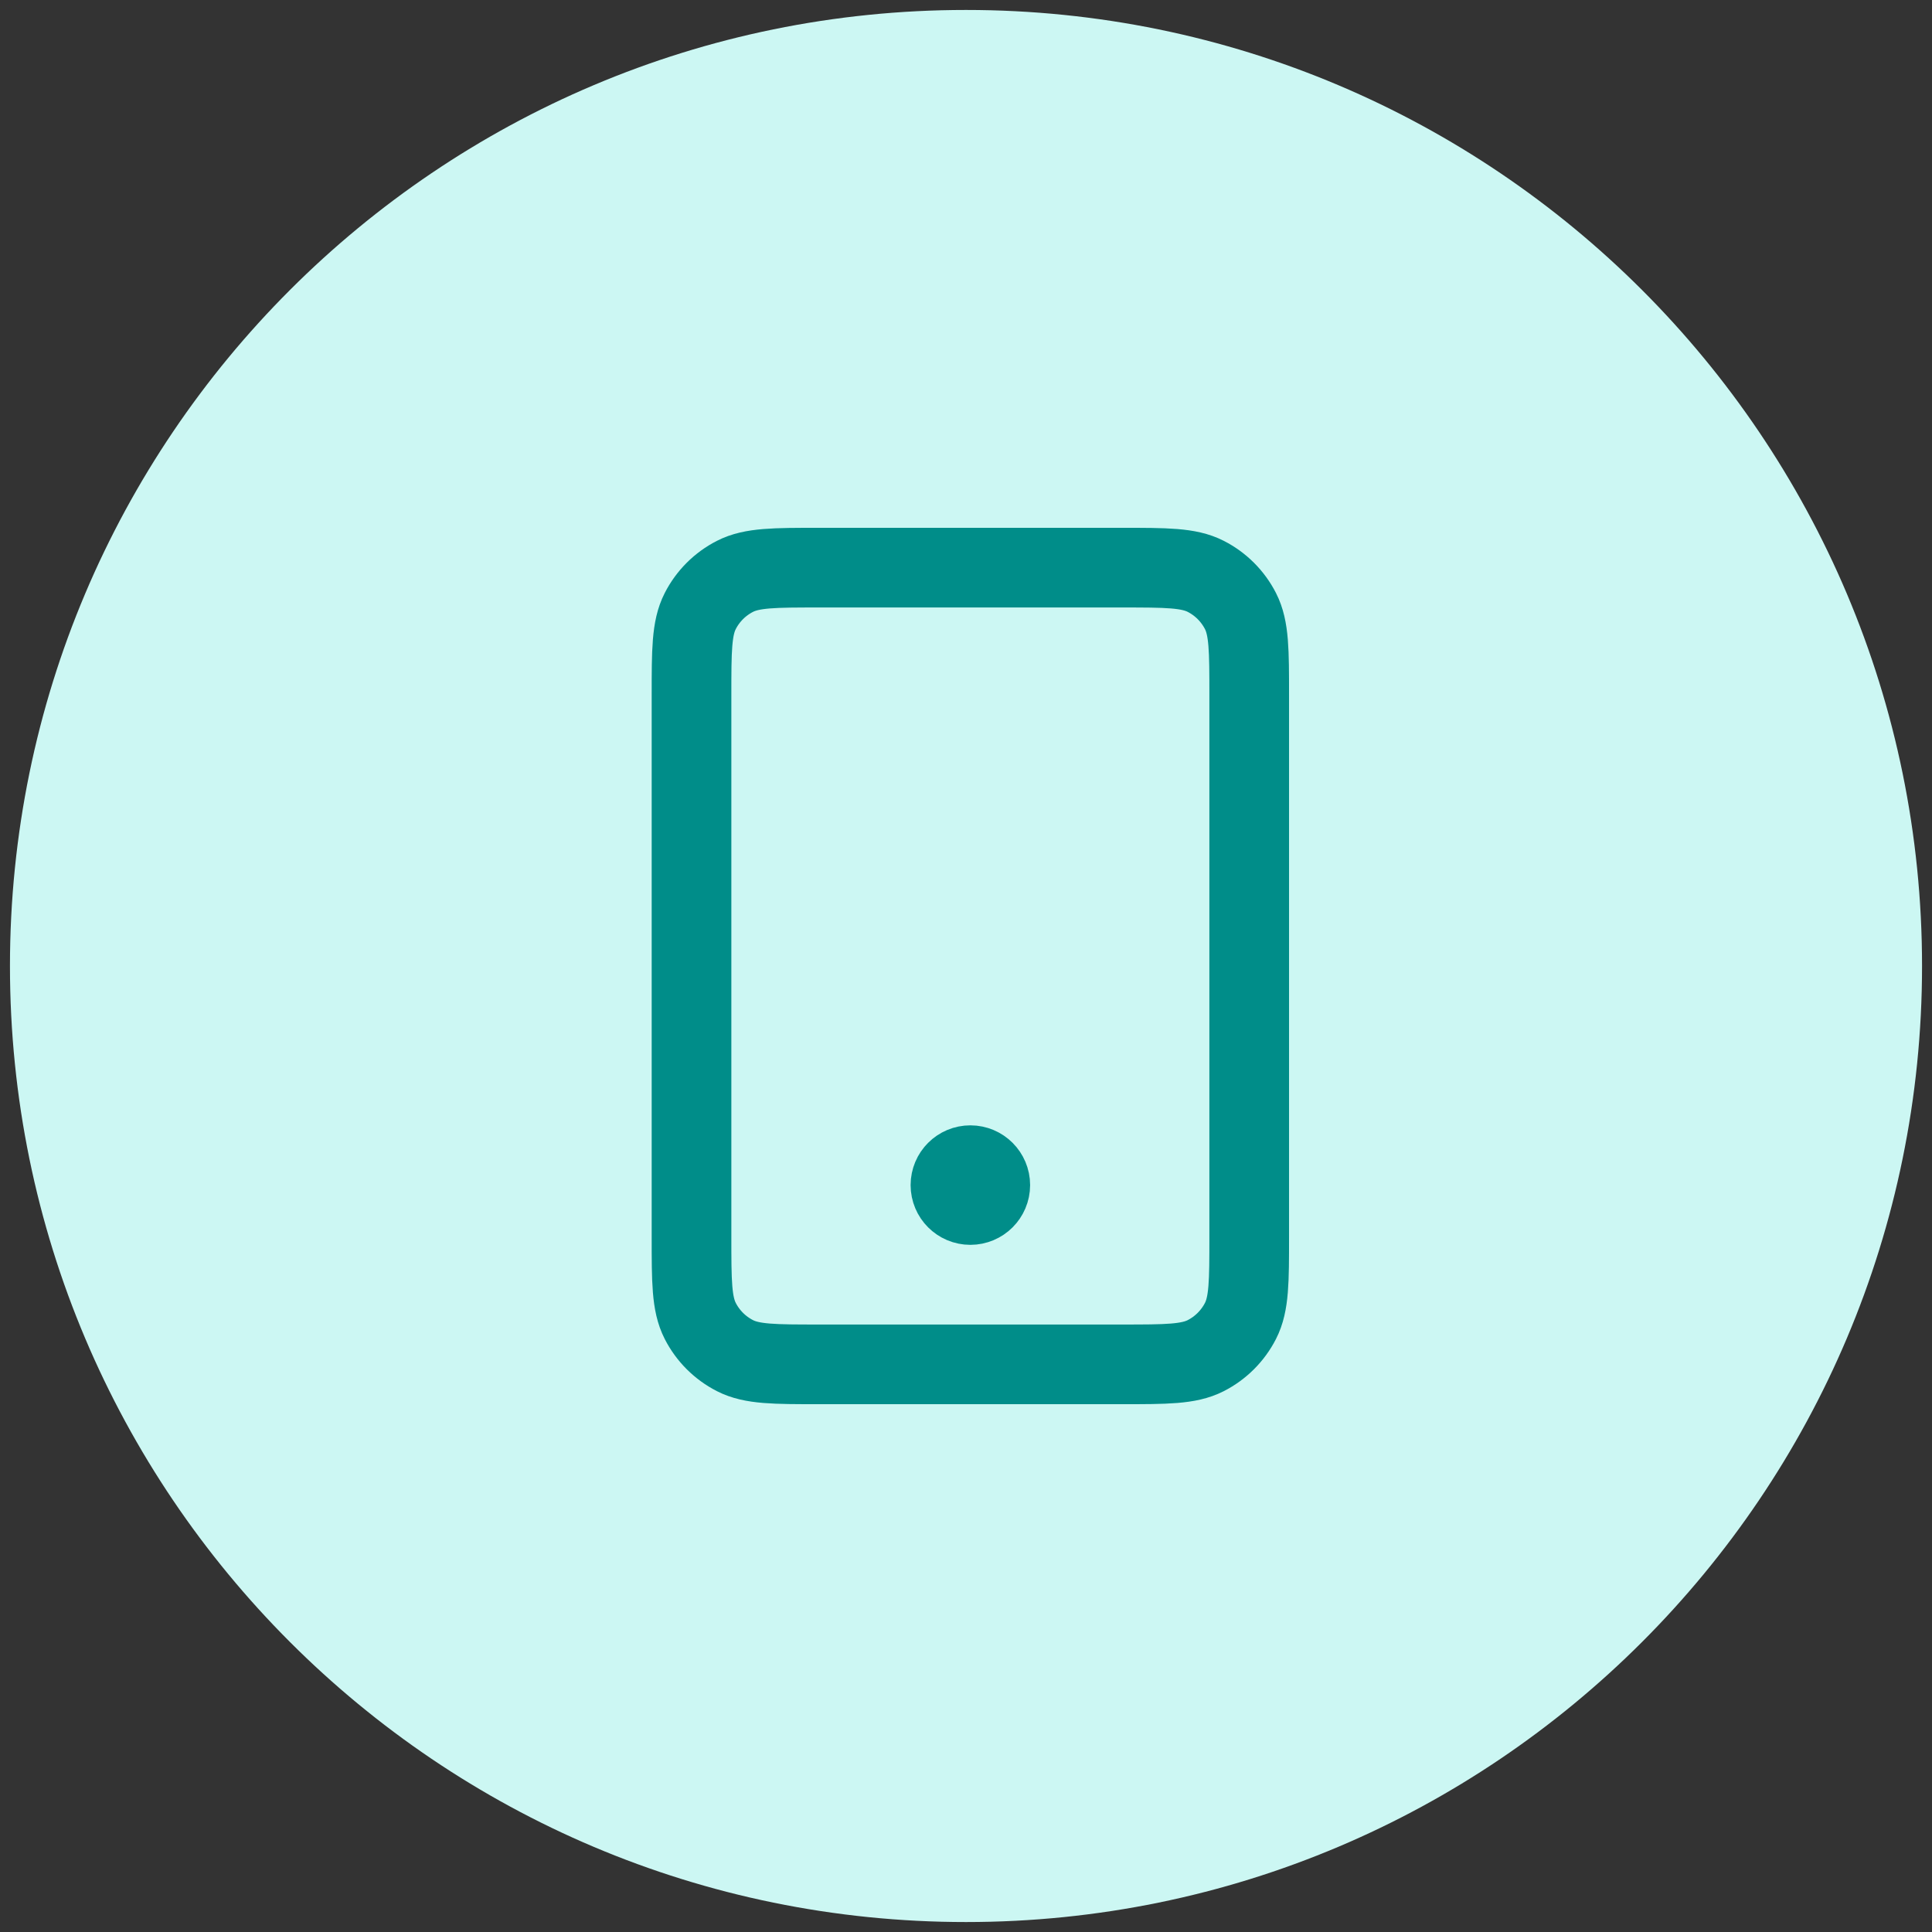
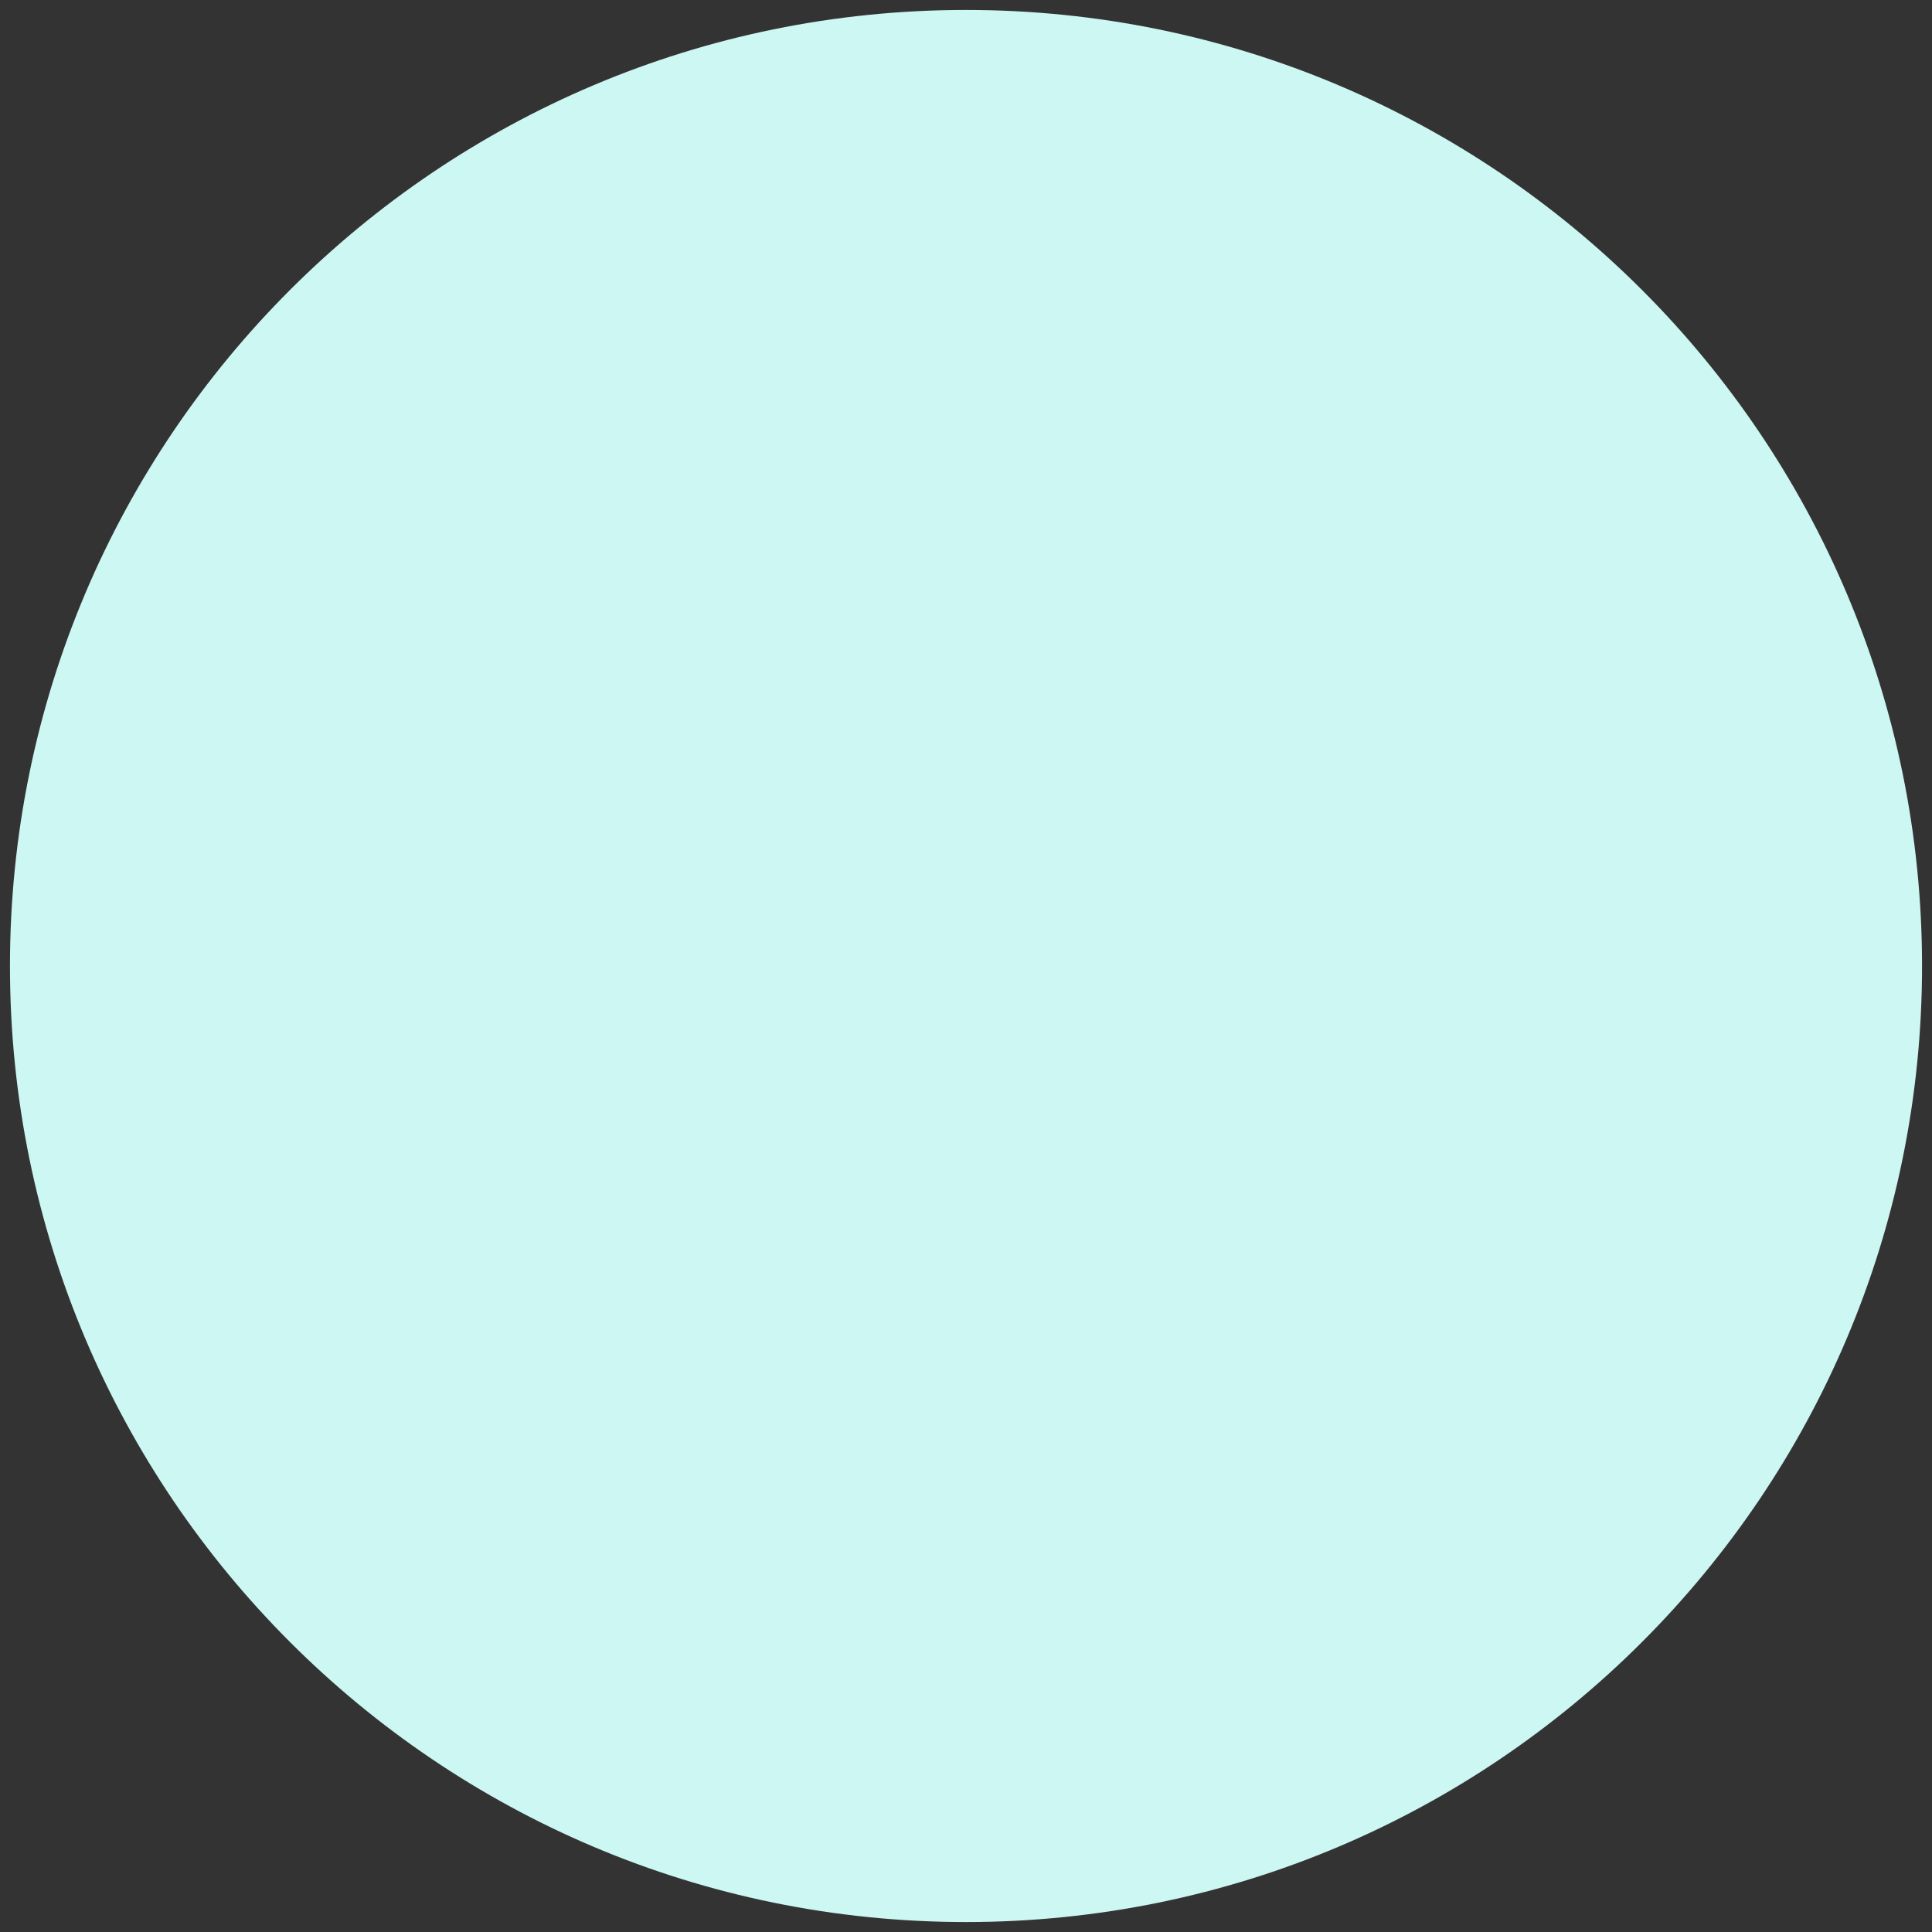
<svg xmlns="http://www.w3.org/2000/svg" width="97" height="97" viewBox="0 0 97 97" fill="none">
  <rect x="0" y="0" width="97" height="97" fill="#333333" stroke="none" />
  <path d="M0.5 48.5C0.5 21.99 21.99 0.5 48.5 0.5V0.5C75.01 0.5 96.5 21.99 96.5 48.5V48.5C96.5 75.01 75.01 96.5 48.5 96.5V96.5C21.99 96.5 0.5 75.01 0.5 48.5V48.5Z" fill="#CCF7F3" />
-   <path d="M48.719 59.5H48.739M41.119 68.5H56.319C58.559 68.5 59.679 68.5 60.535 68.064C61.287 67.68 61.899 67.069 62.283 66.316C62.719 65.46 62.719 64.34 62.719 62.1V34.9C62.719 32.66 62.719 31.54 62.283 30.684C61.899 29.931 61.287 29.32 60.535 28.936C59.679 28.5 58.559 28.5 56.319 28.5H41.119C38.879 28.5 37.758 28.5 36.903 28.936C36.15 29.32 35.538 29.931 35.155 30.684C34.719 31.54 34.719 32.66 34.719 34.9V62.1C34.719 64.34 34.719 65.46 35.155 66.316C35.538 67.069 36.15 67.68 36.903 68.064C37.758 68.5 38.879 68.5 41.119 68.5ZM49.719 59.5C49.719 60.052 49.271 60.5 48.719 60.5C48.166 60.5 47.719 60.052 47.719 59.5C47.719 58.948 48.166 58.5 48.719 58.5C49.271 58.5 49.719 58.948 49.719 59.5Z" stroke="#008D89" stroke-width="4" stroke-linecap="round" stroke-linejoin="round" />
</svg>